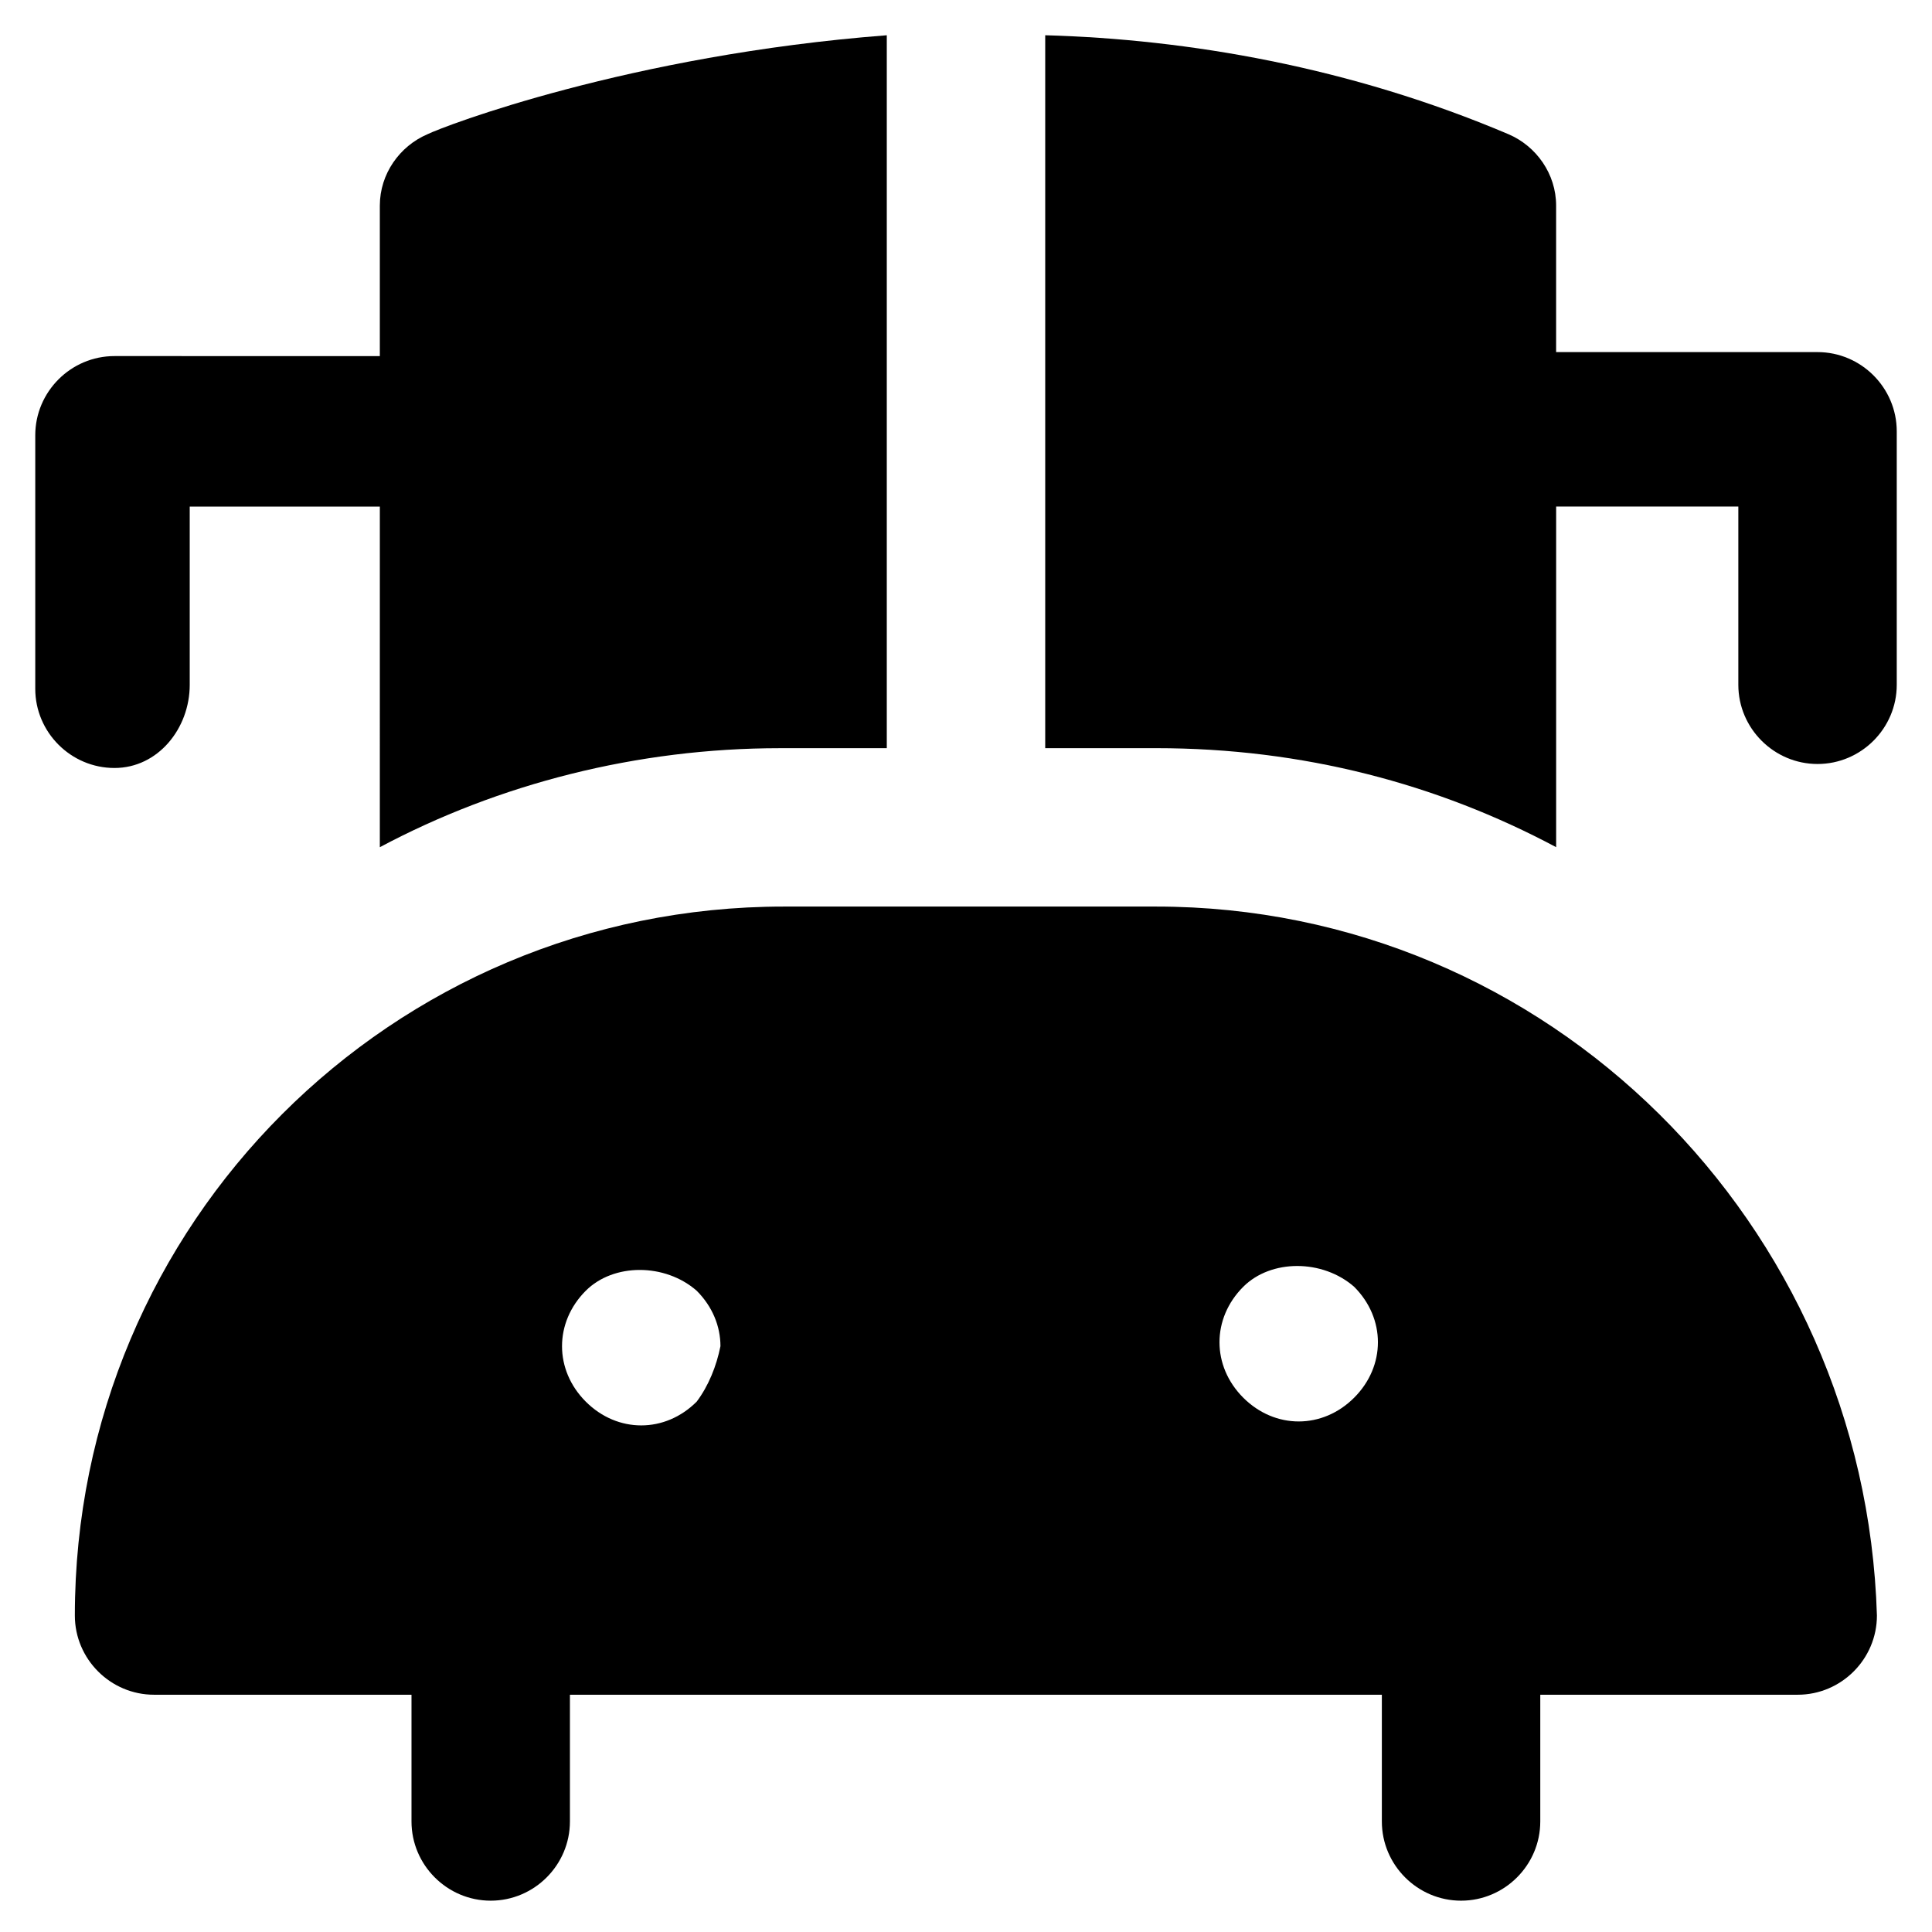
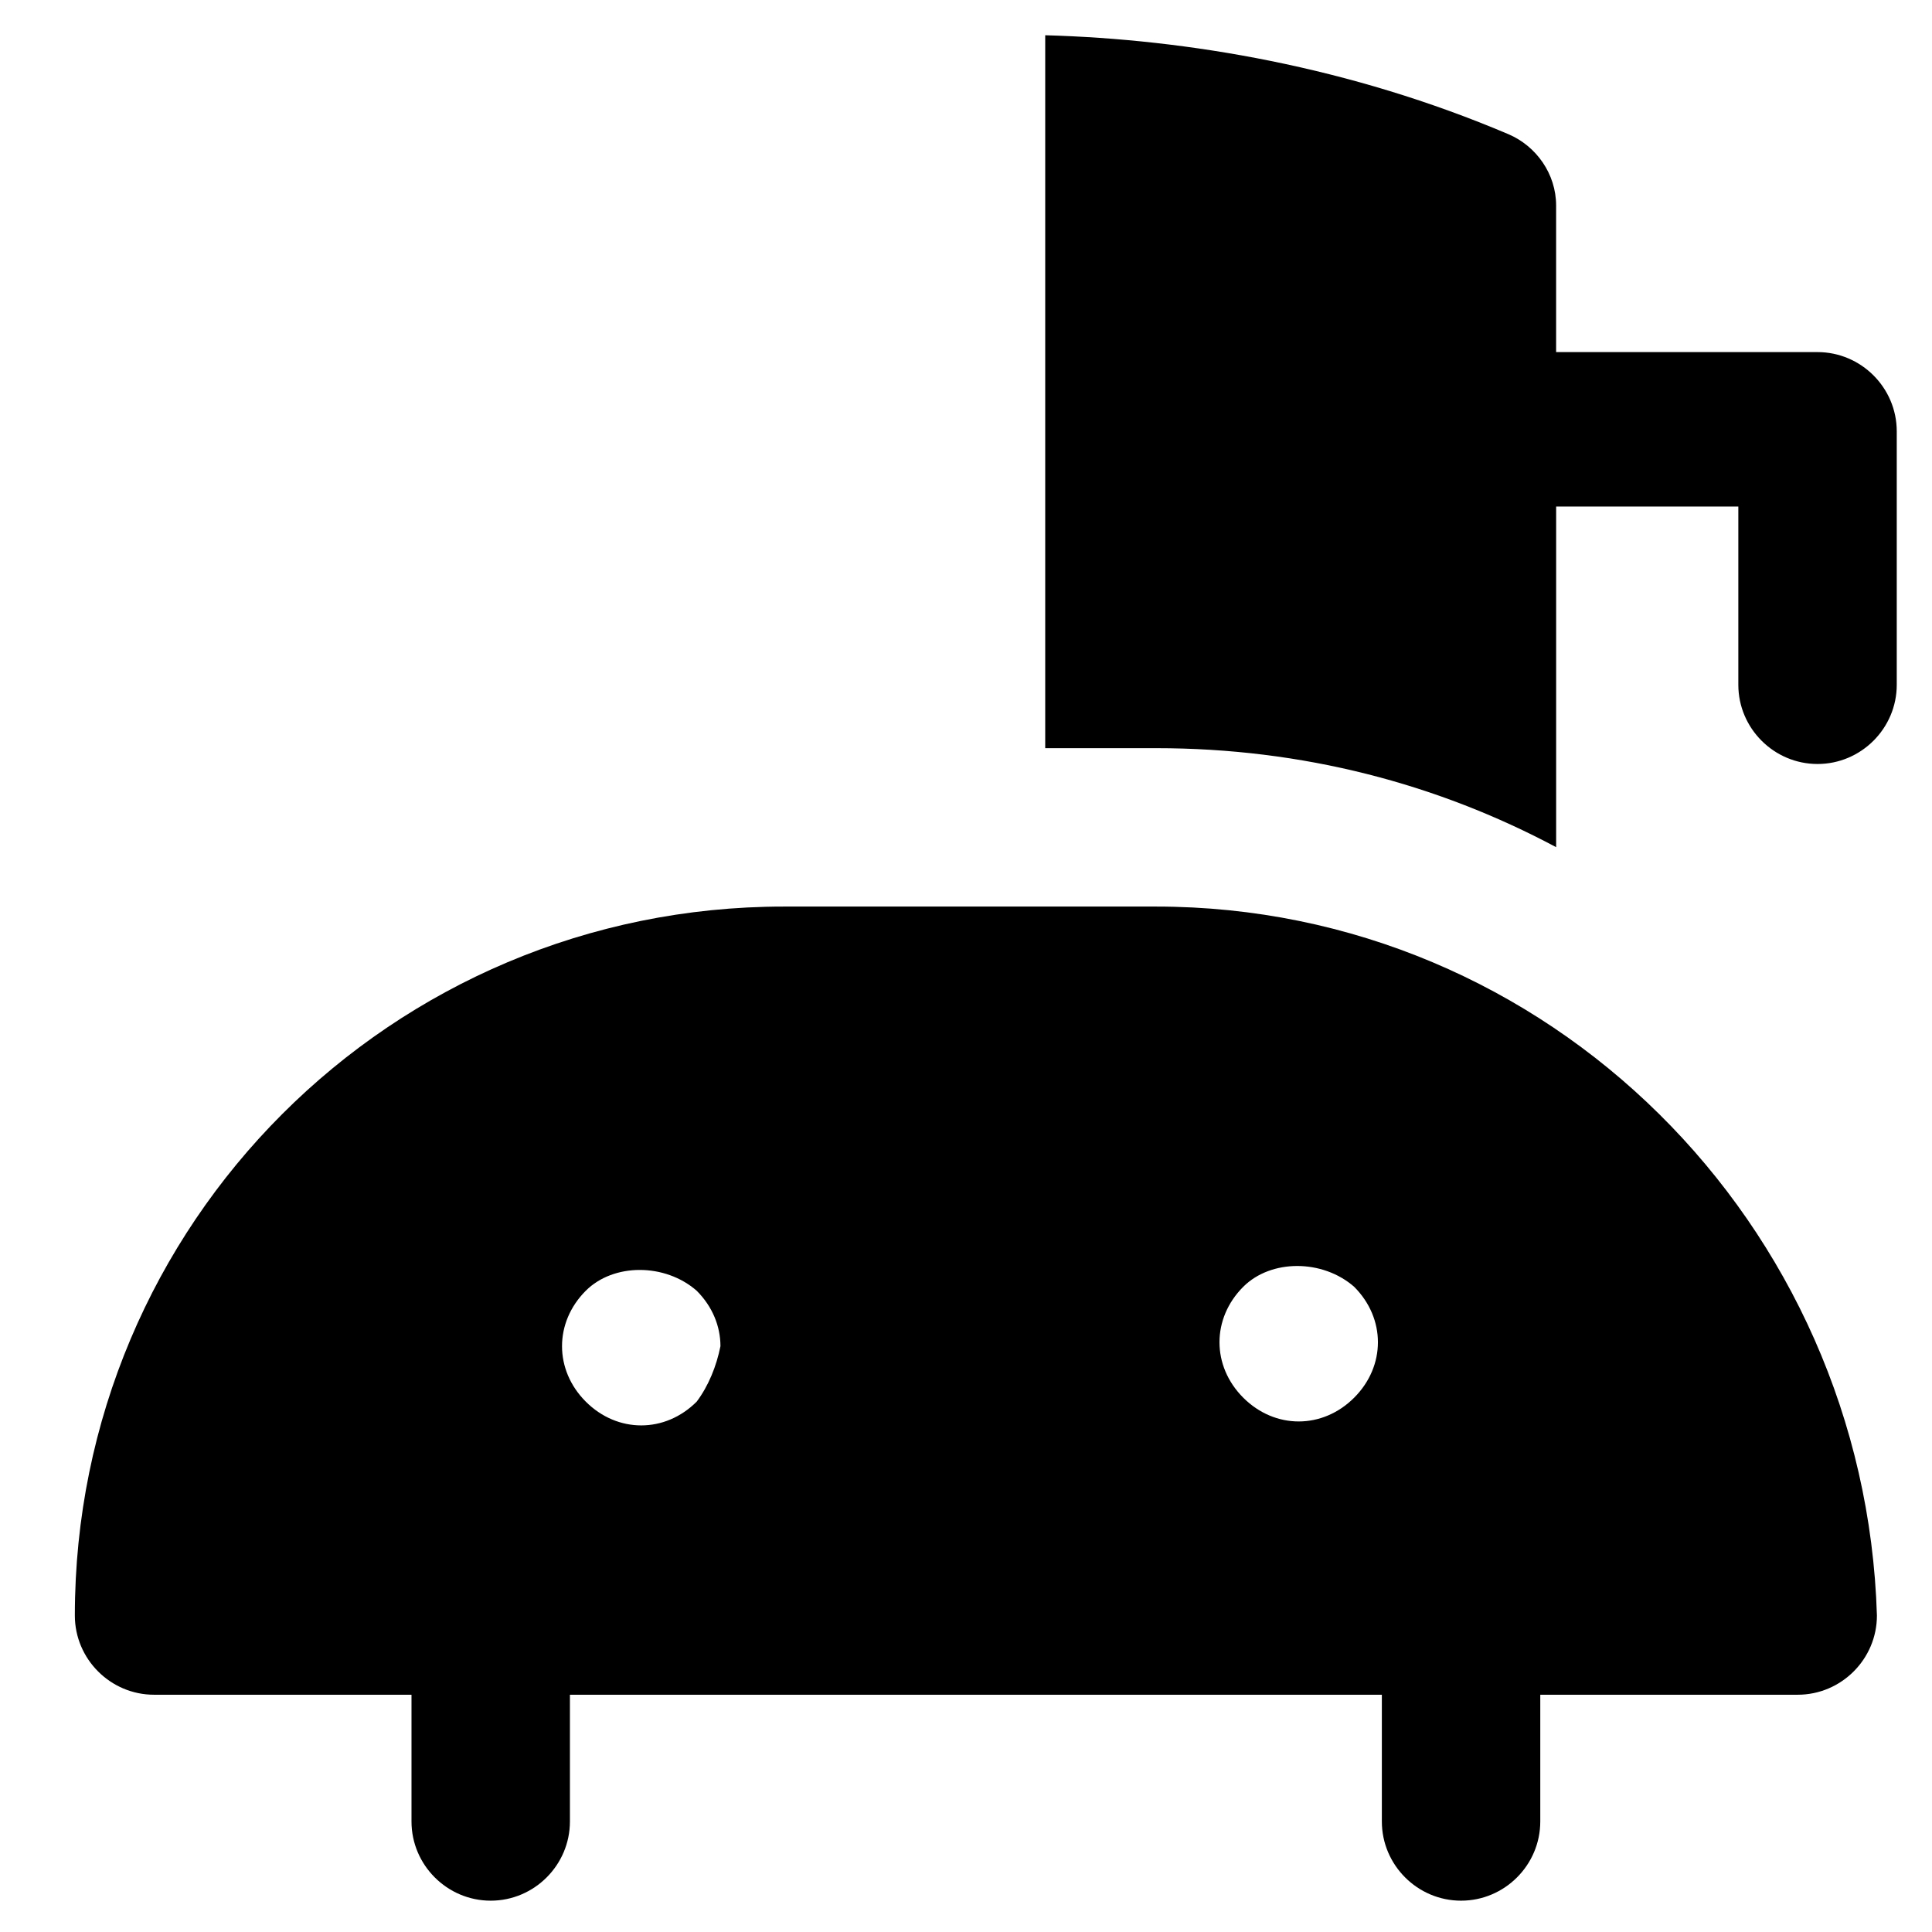
<svg xmlns="http://www.w3.org/2000/svg" fill="#000000" width="800px" height="800px" version="1.1" viewBox="144 144 512 512">
  <g>
    <path d="m625.66 237.31h-69.273v-38.832c0-8.398-5.246-15.742-12.594-18.895-41.988-17.844-85.02-25.191-122.8-26.242v188.93h29.391c38.836 0 74.523 9.445 106.01 26.238v-90.266h48.281v47.23c0 11.547 9.445 20.992 20.992 20.992s20.992-9.445 20.992-20.992v-67.176c-0.004-11.539-9.453-20.988-20.996-20.988z" />
-     <path d="m194.28 325.48v-47.23h50.383l-0.004 90.266c31.488-16.793 68.223-26.238 106.01-26.238l28.34-0.004v-188.93c-68.227 5.25-117.56 24.145-121.75 26.242-7.348 3.148-12.598 10.496-12.598 18.895v39.887l-70.324-0.004c-11.547 0-20.992 9.445-20.992 20.992v67.176c0 11.547 9.445 20.992 20.992 20.992s19.945-10.496 19.945-22.043z" />
    <path d="m450.38 384.25h-98.664c-103.91 0-187.88 83.969-187.88 187.88 0 11.547 9.445 20.992 20.992 20.992h68.223v33.586c0 11.547 9.445 20.992 20.992 20.992s20.992-9.445 20.992-20.992v-33.586h215.17v33.586c0 11.547 9.445 20.992 20.992 20.992 11.547 0 20.992-9.445 20.992-20.992v-33.586h68.223c11.547 0 20.992-9.445 20.992-20.992-3.144-103.91-87.113-187.88-191.02-187.88zm-121.75 131.2c-4.199 4.199-9.445 6.297-14.695 6.297-5.246 0-10.496-2.098-14.695-6.297s-6.297-9.445-6.297-14.695c0-5.246 2.098-10.496 6.297-14.695 7.348-7.348 20.992-7.348 29.391 0 4.199 4.199 6.297 9.445 6.297 14.695-1.047 5.25-3.148 10.5-6.297 14.695zm159.54 5.25c-5.246 0-10.496-2.098-14.695-6.297s-6.297-9.445-6.297-14.695c0-5.246 2.098-10.496 6.297-14.695 7.348-7.348 20.992-7.348 29.391 0 4.199 4.199 6.297 9.445 6.297 14.695 0 5.246-2.098 10.496-6.297 14.695s-9.445 6.297-14.695 6.297z" />
  </g>
</svg>